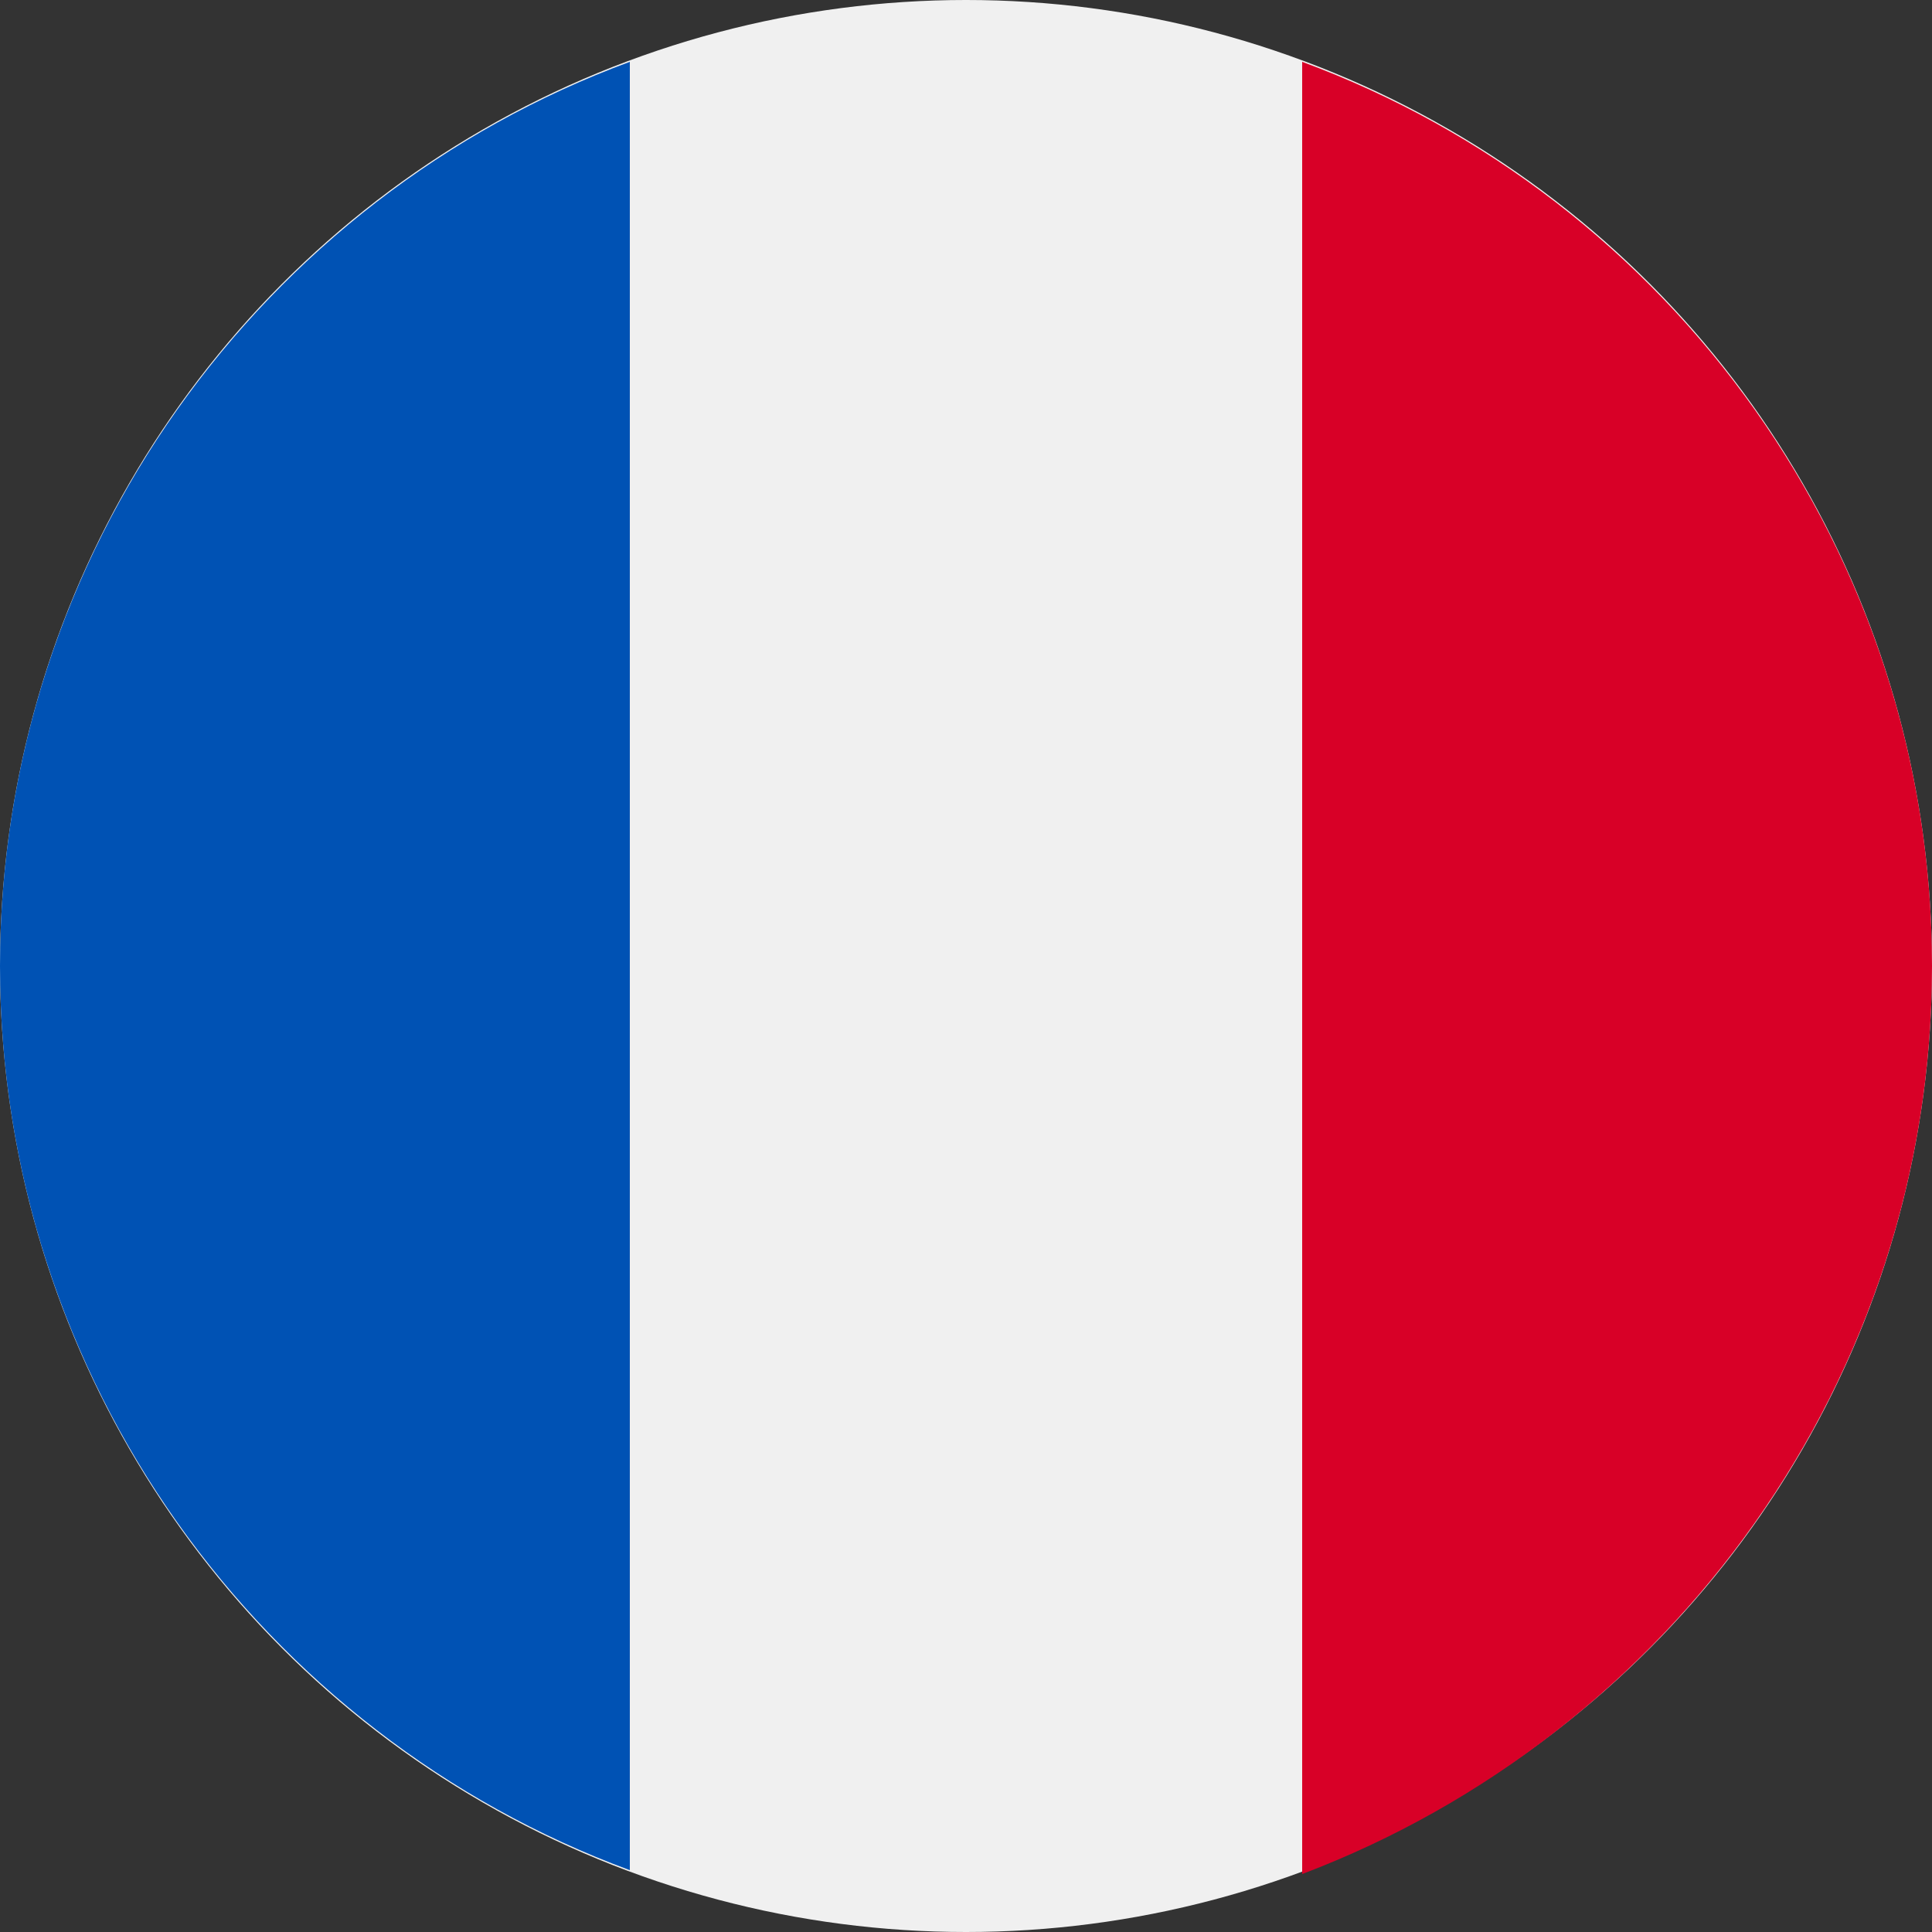
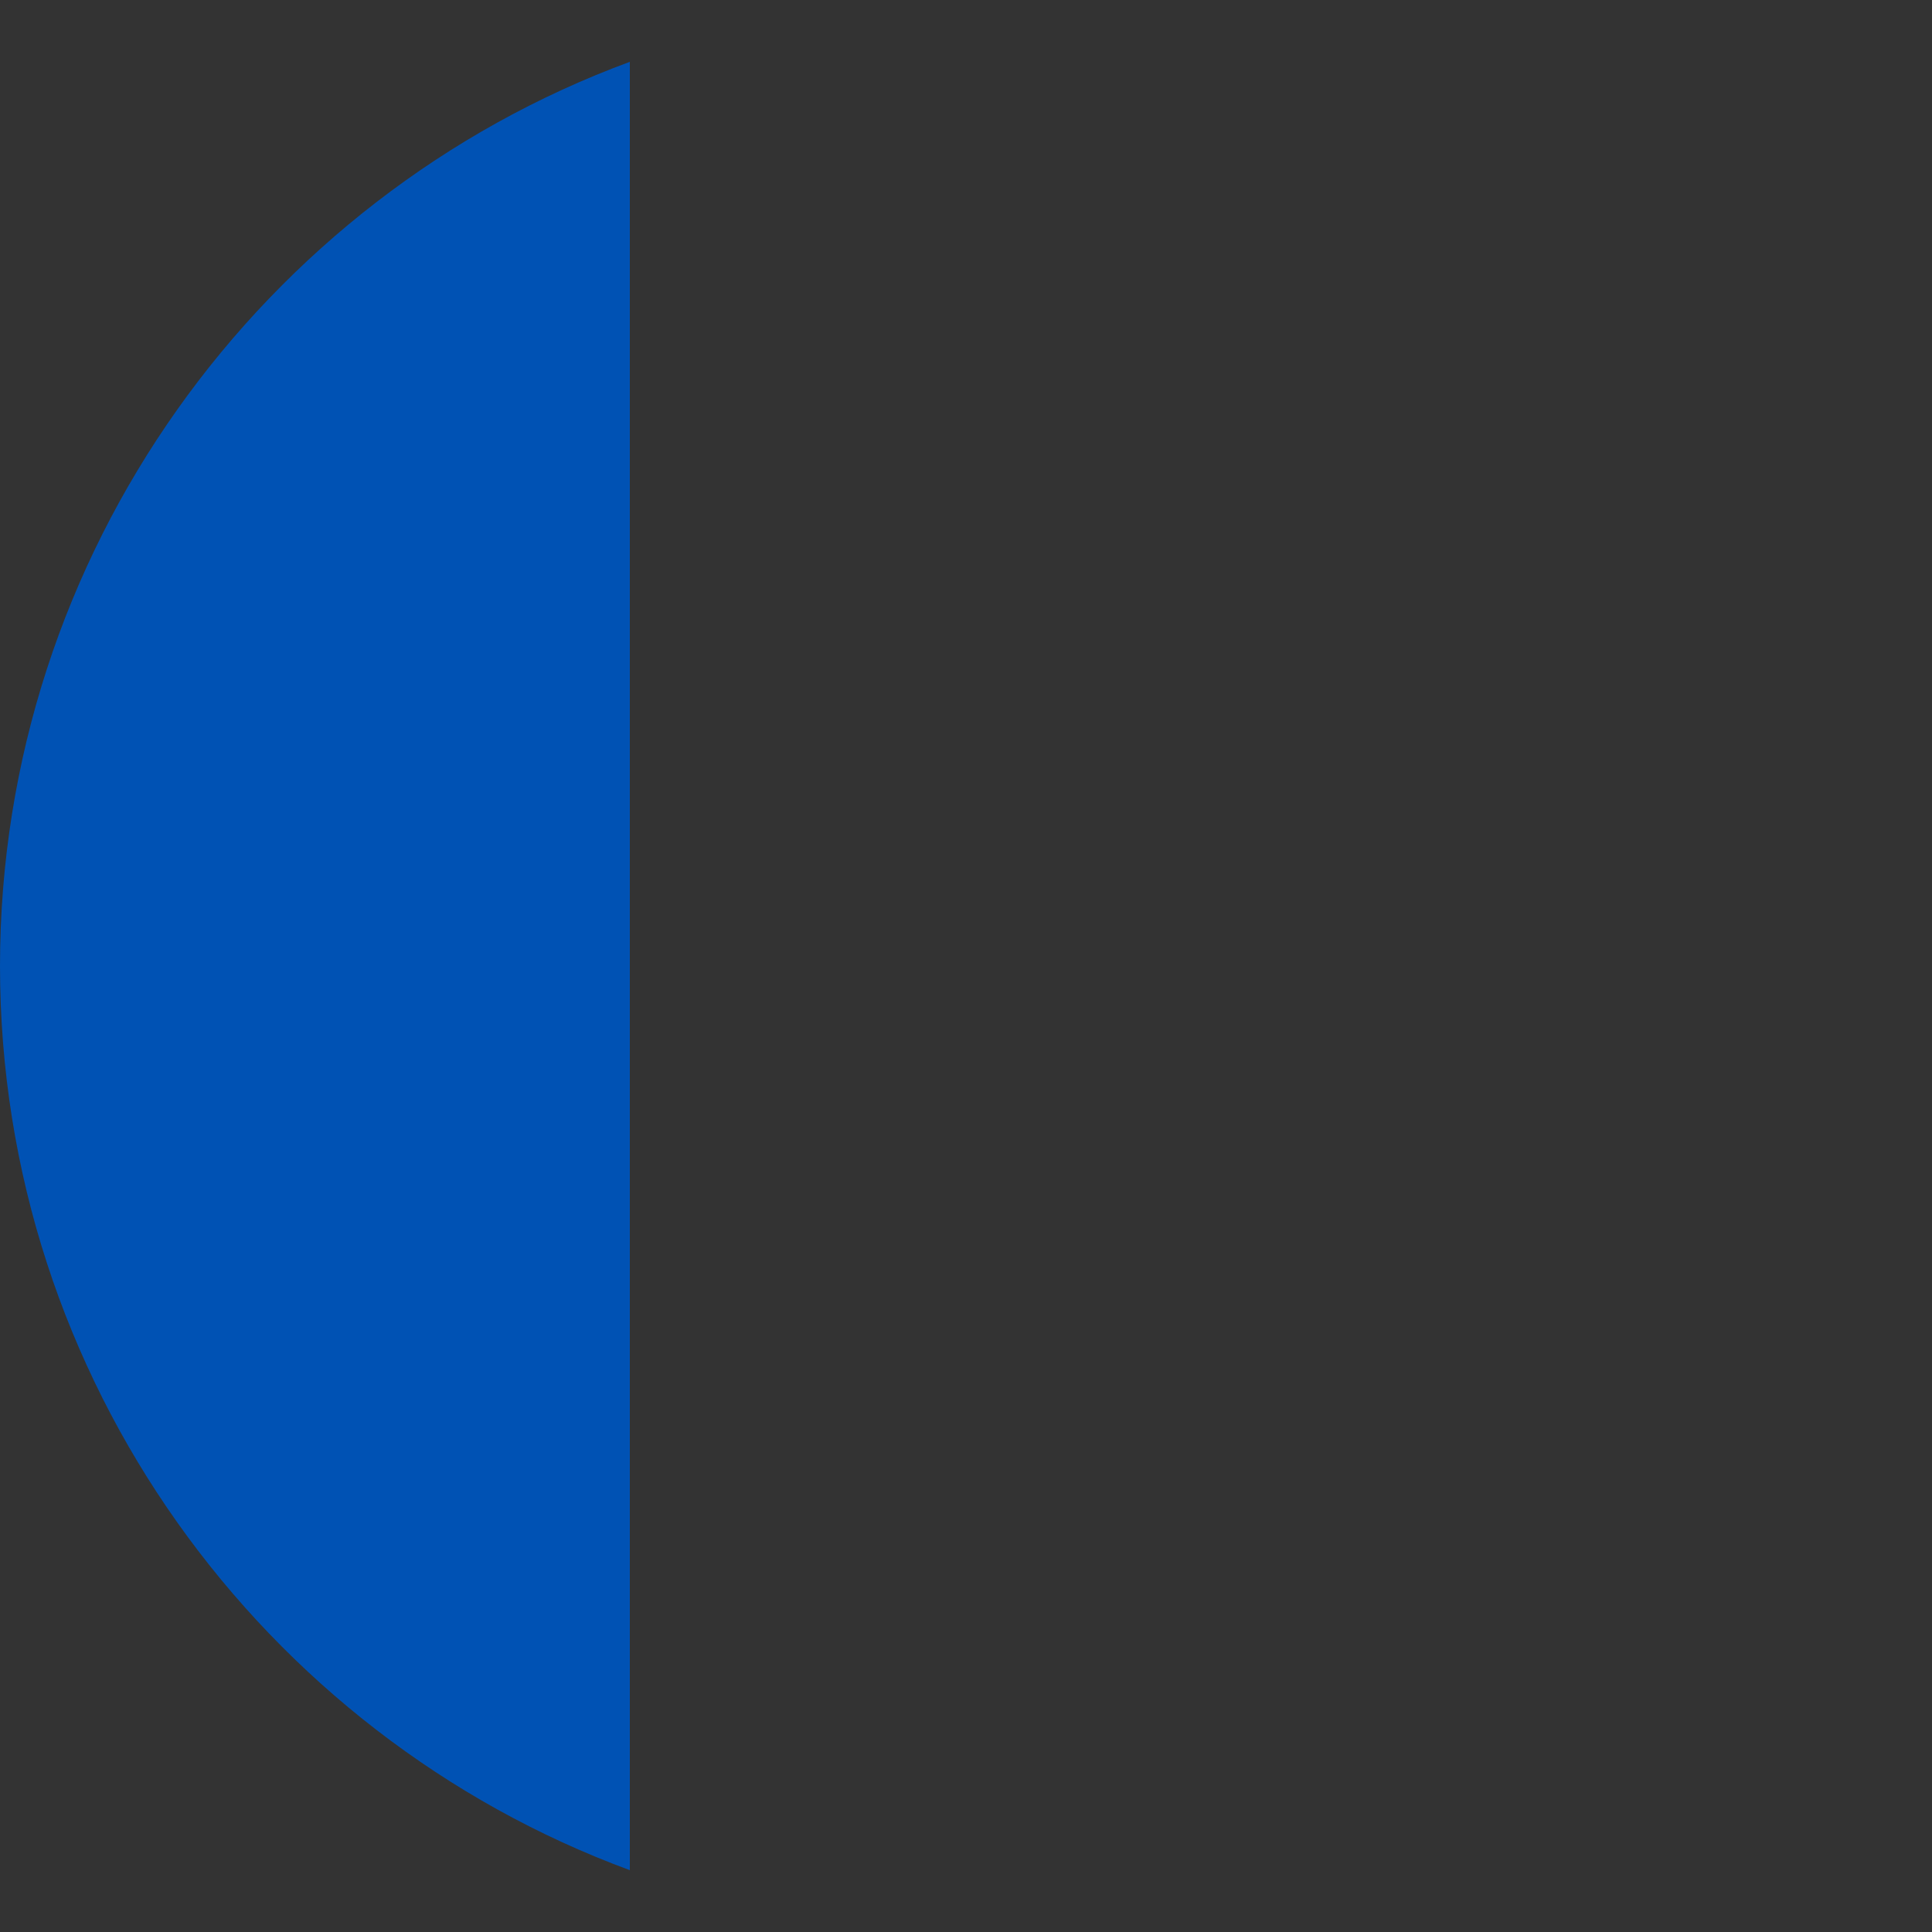
<svg xmlns="http://www.w3.org/2000/svg" version="1.1" id="Layer_1" x="0px" y="0px" width="50px" height="50px" viewBox="0 0 50 50" style="enable-background:new 0 0 50 50;" xml:space="preserve">
  <rect x="0" y="0" width="50" height="50" fill="#333333" stroke="none" />
  <style type="text/css">
	.st0{fill:#F0F0F0;}
	.st1{fill:#D80027;}
	.st2{fill:#0052B4;}
</style>
-   <circle class="st0" cx="25" cy="25" r="25" />
-   <path class="st1" d="M50,25c0-10.7-6.8-19.9-16.3-23.4v46.9C43.2,44.9,50,35.7,50,25z" />
  <path class="st2" d="M0,25c0,10.7,6.8,19.9,16.3,23.4V1.6C6.8,5.1,0,14.3,0,25z" />
</svg>